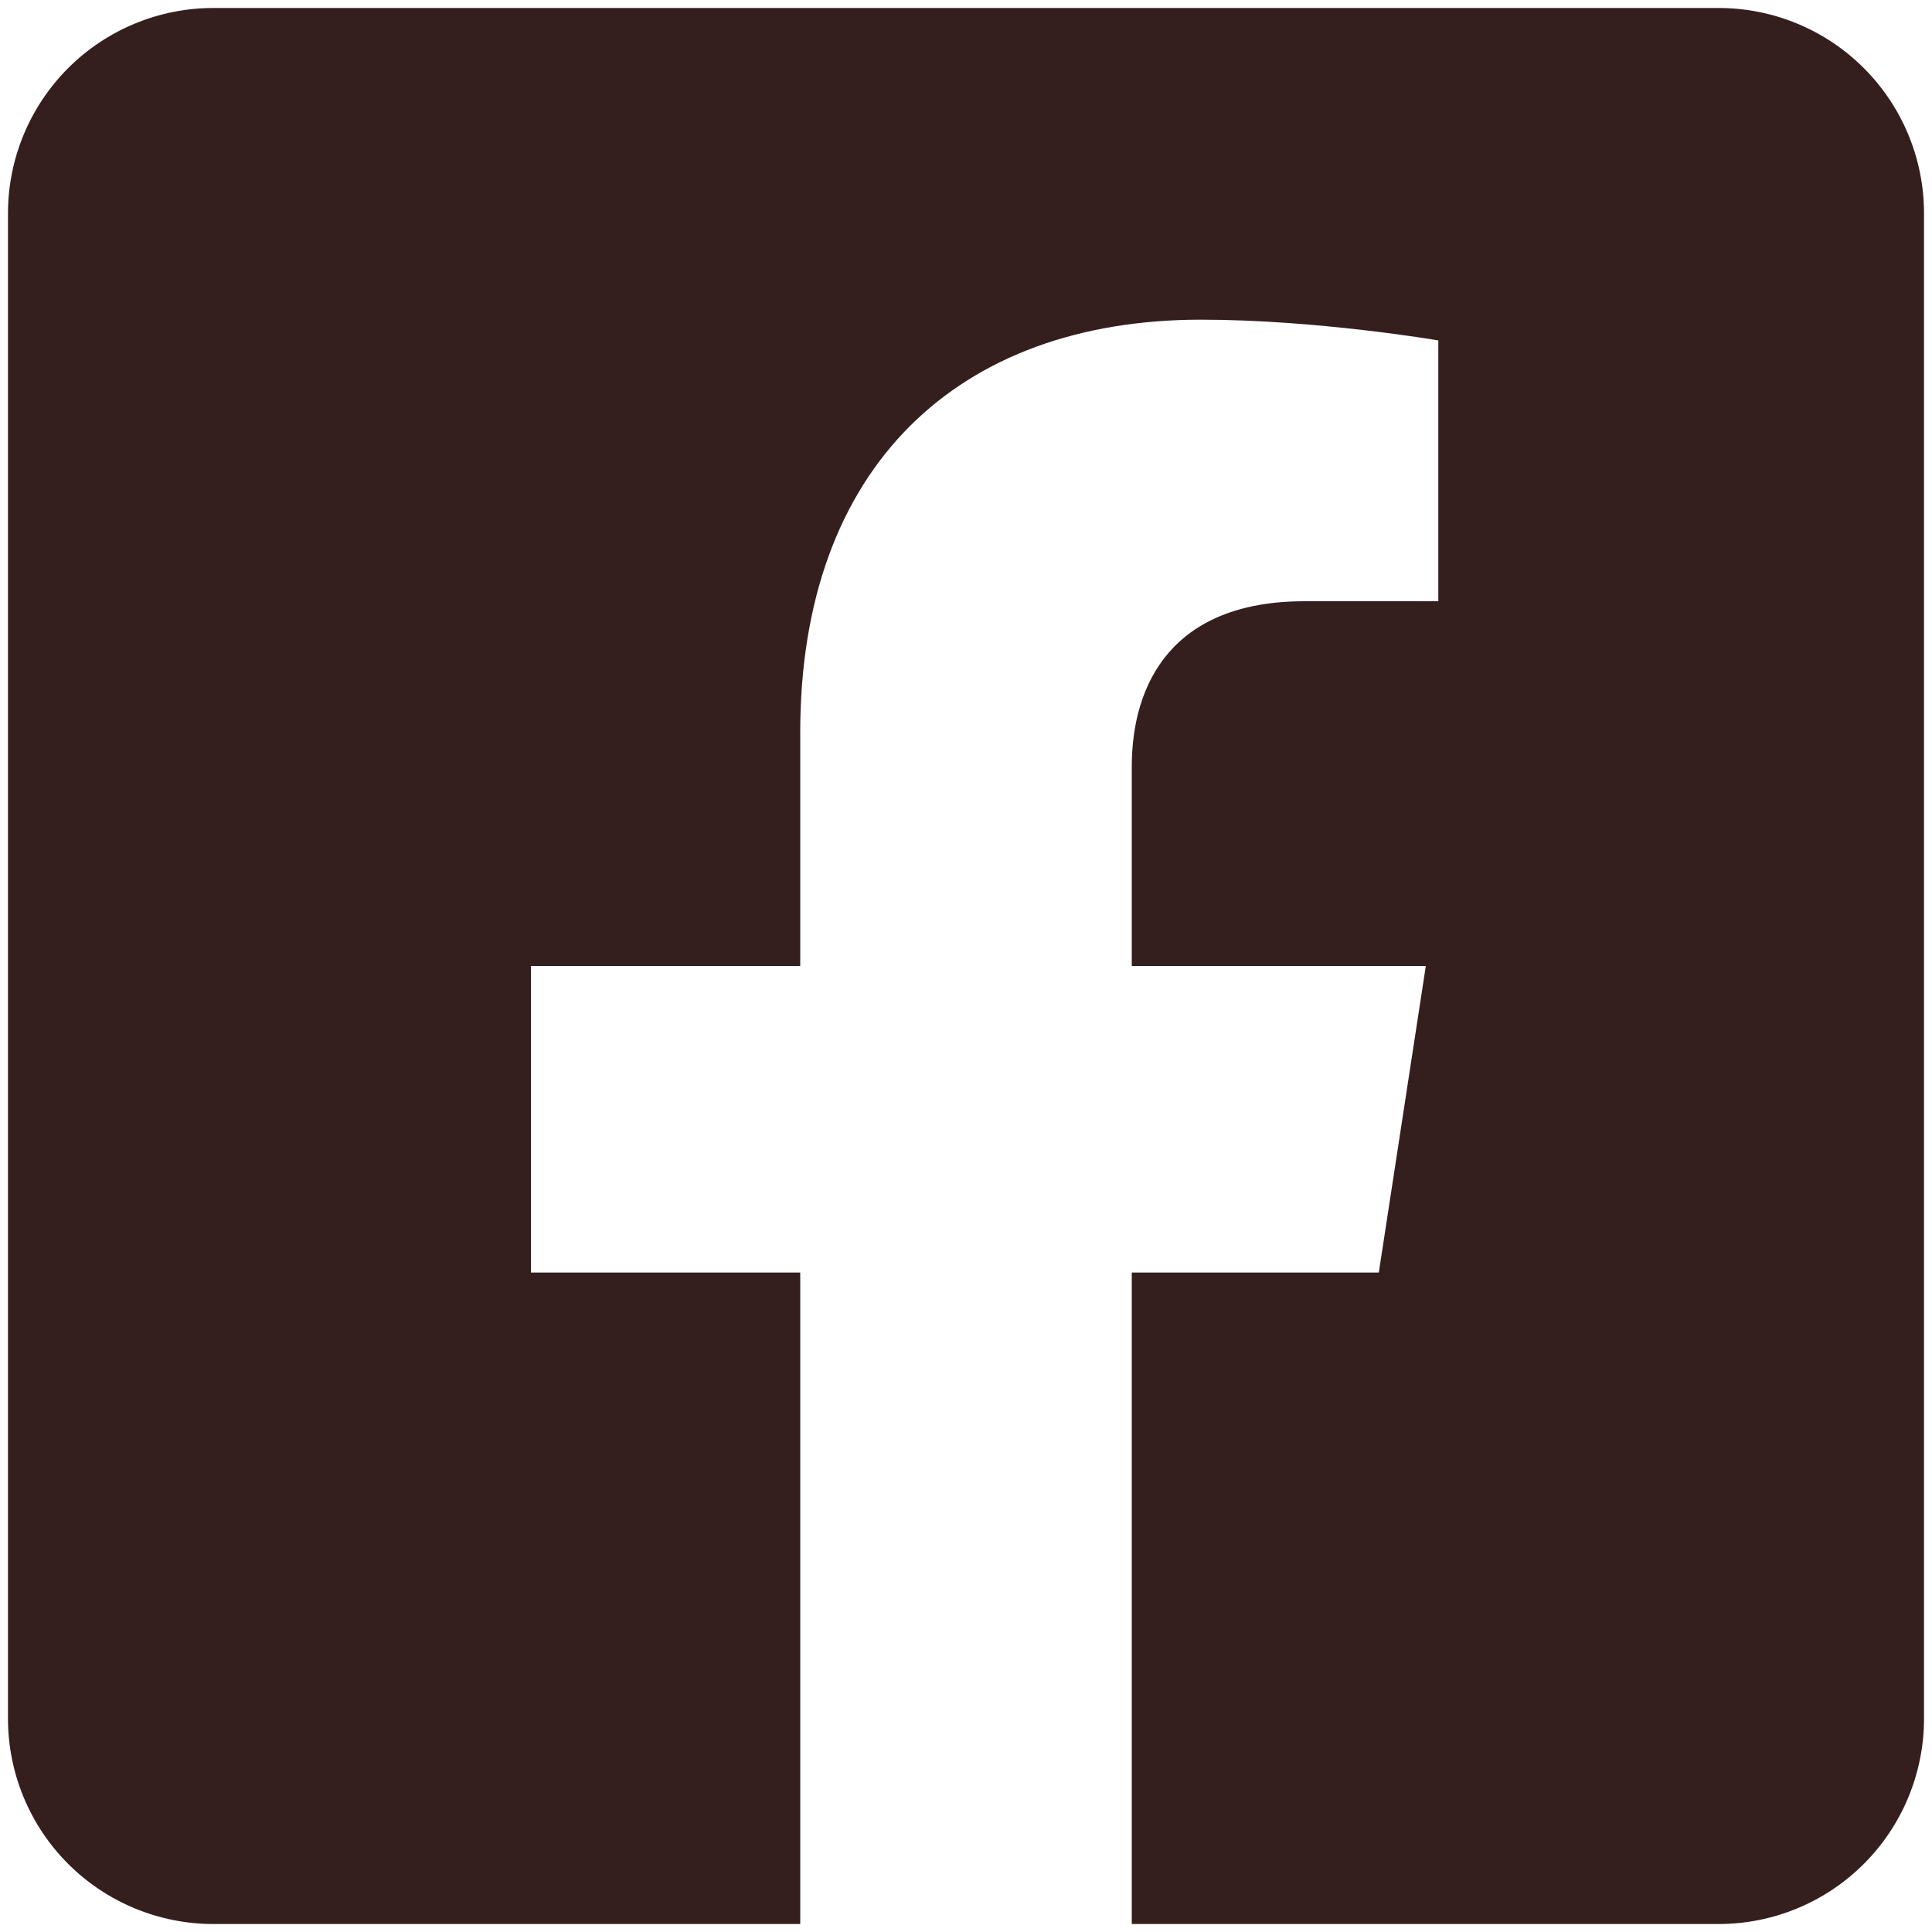
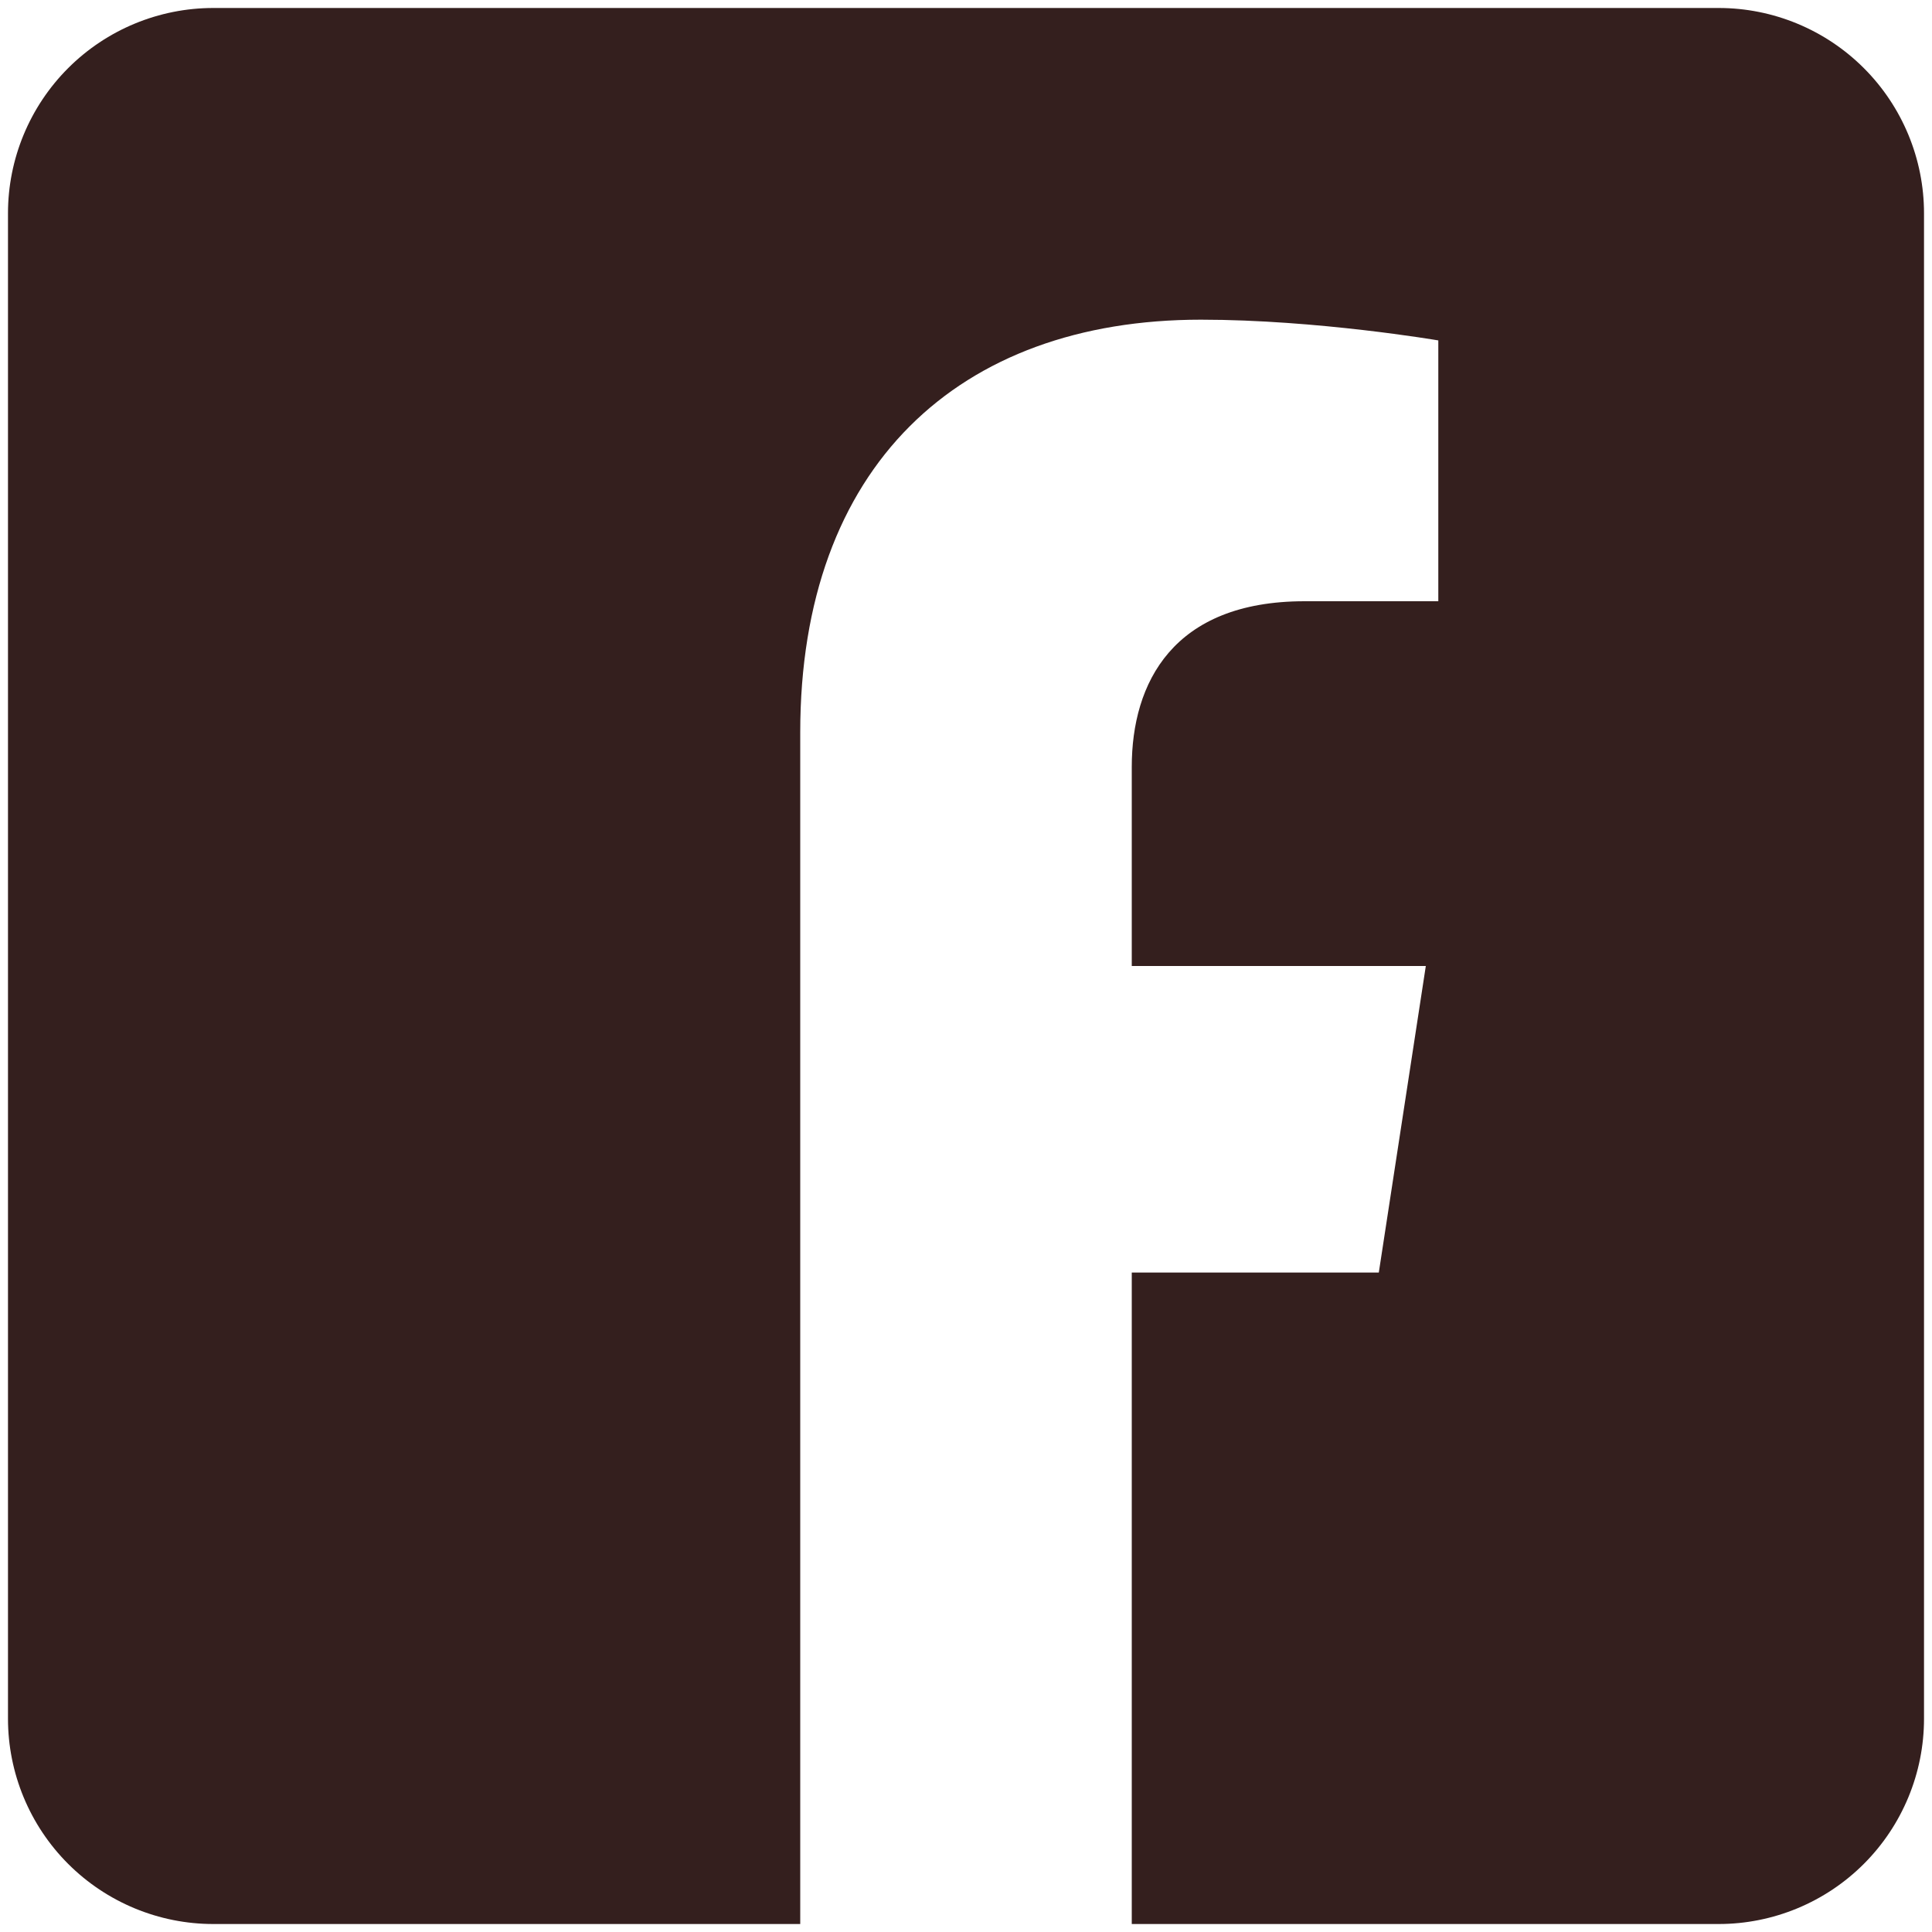
<svg xmlns="http://www.w3.org/2000/svg" width="15" height="15" viewBox="0 0 15 15" fill="none">
-   <path d="M13.344 0.062H1.656C1.234 0.062 0.828 0.23 0.529 0.529C0.23 0.828 0.062 1.234 0.062 1.656L0.062 13.344C0.062 13.766 0.23 14.172 0.529 14.471C0.828 14.77 1.234 14.938 1.656 14.938H6.213V9.88H4.122V7.5H6.213V5.686C6.213 3.622 7.442 2.482 9.324 2.482C10.225 2.482 11.167 2.643 11.167 2.643V4.668H10.129C9.106 4.668 8.787 5.303 8.787 5.954V7.5H11.07L10.705 9.88H8.787V14.938H13.344C13.766 14.938 14.172 14.77 14.471 14.471C14.77 14.172 14.938 13.766 14.938 13.344V1.656C14.938 1.234 14.77 0.828 14.471 0.529C14.172 0.23 13.766 0.062 13.344 0.062Z" fill="#341F1E" />
+   <path d="M13.344 0.062H1.656C1.234 0.062 0.828 0.23 0.529 0.529C0.23 0.828 0.062 1.234 0.062 1.656L0.062 13.344C0.062 13.766 0.23 14.172 0.529 14.471C0.828 14.77 1.234 14.938 1.656 14.938H6.213V9.88H4.122H6.213V5.686C6.213 3.622 7.442 2.482 9.324 2.482C10.225 2.482 11.167 2.643 11.167 2.643V4.668H10.129C9.106 4.668 8.787 5.303 8.787 5.954V7.5H11.07L10.705 9.88H8.787V14.938H13.344C13.766 14.938 14.172 14.77 14.471 14.471C14.77 14.172 14.938 13.766 14.938 13.344V1.656C14.938 1.234 14.77 0.828 14.471 0.529C14.172 0.23 13.766 0.062 13.344 0.062Z" fill="#341F1E" />
</svg>